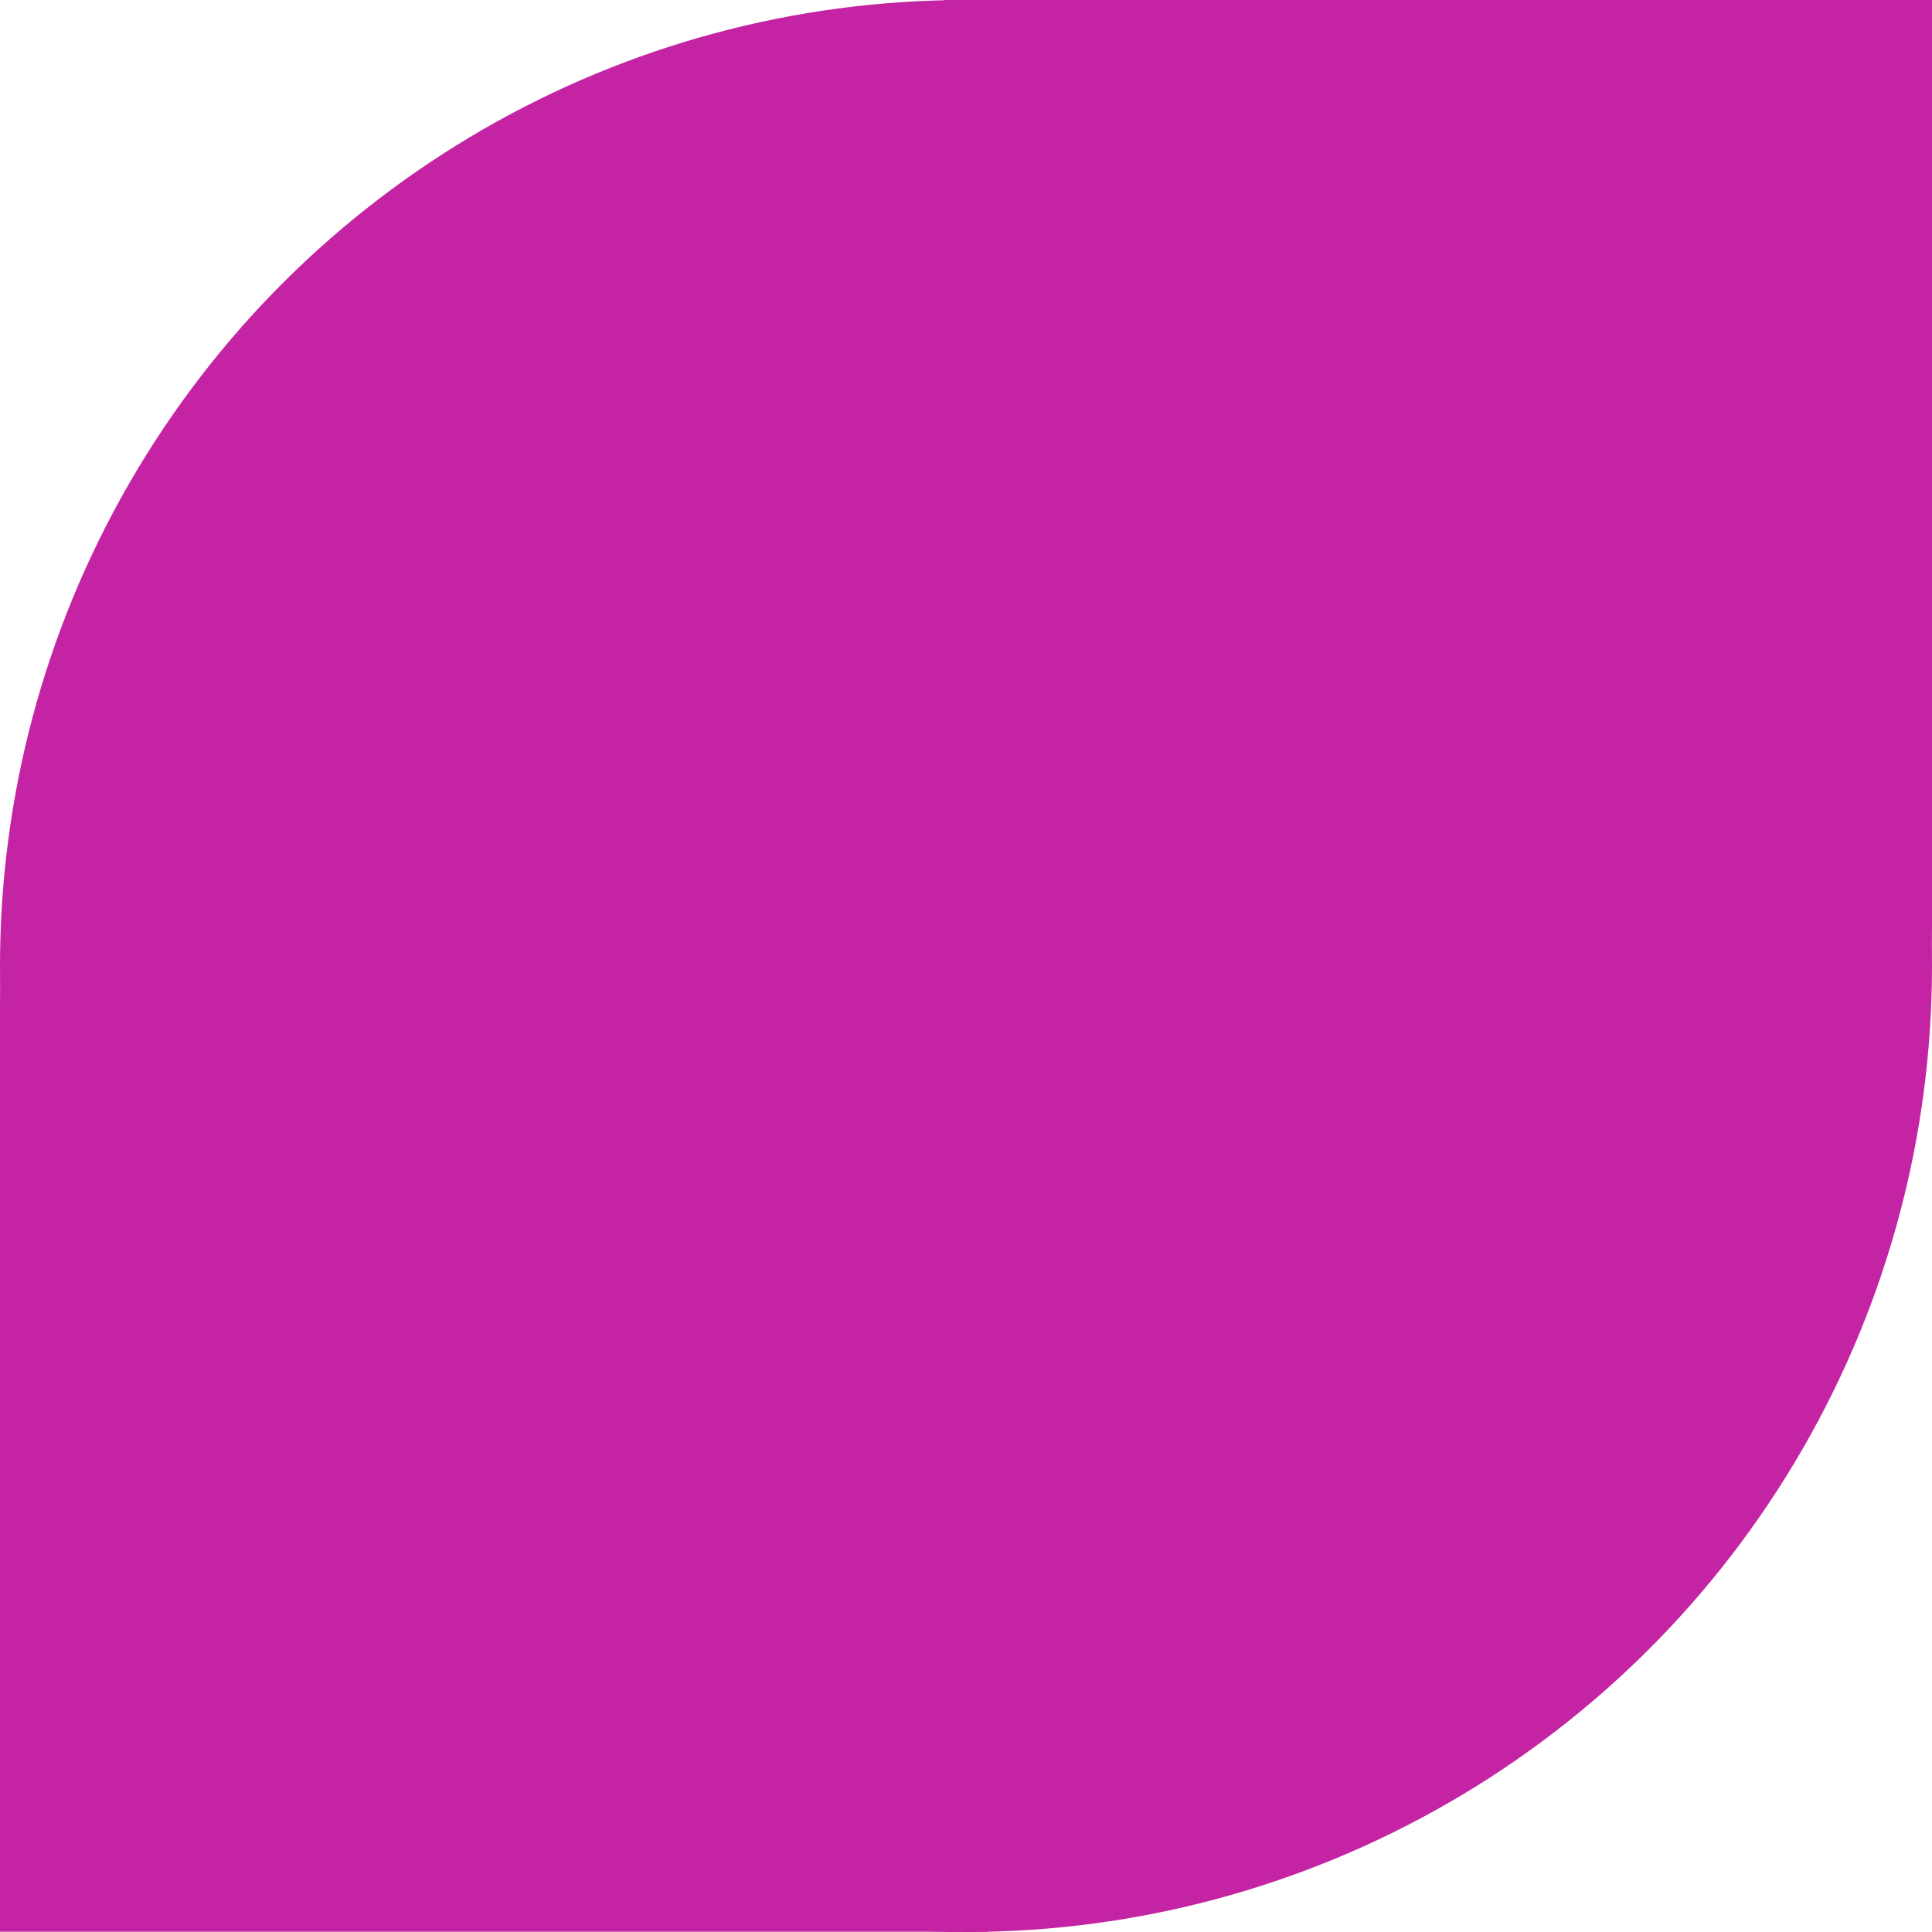
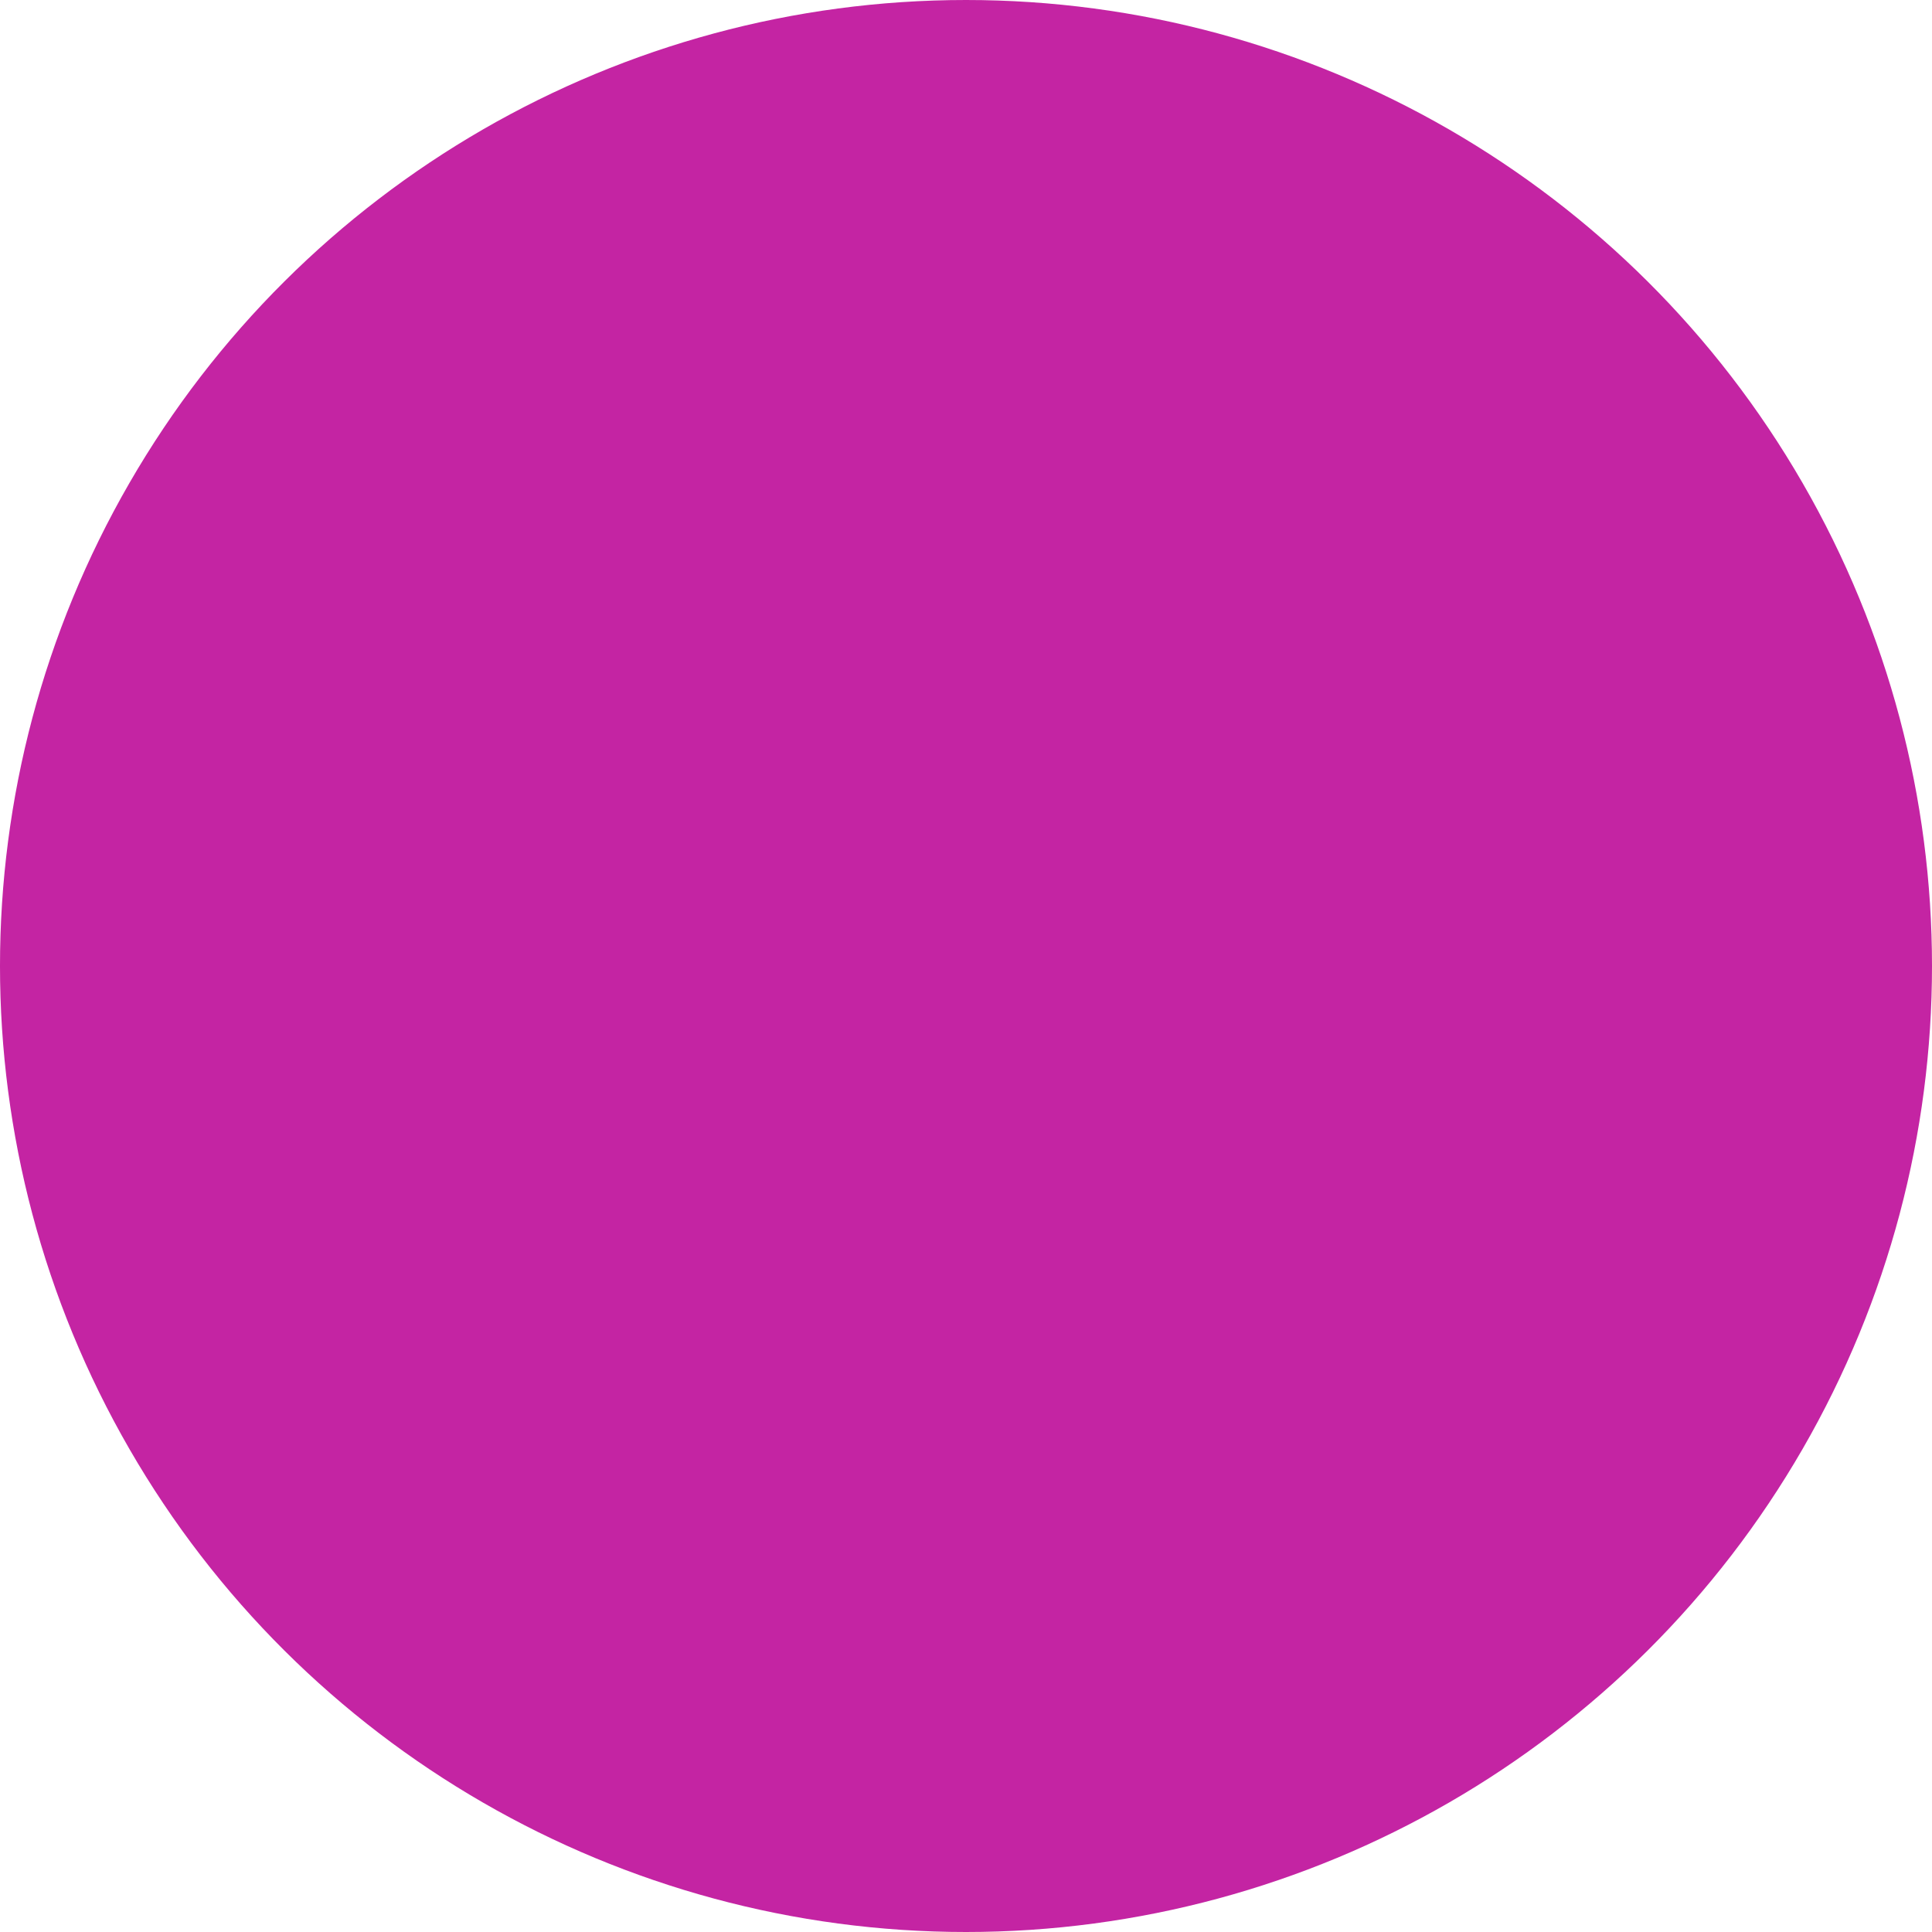
<svg xmlns="http://www.w3.org/2000/svg" width="88" height="88" viewBox="0 0 88 88" fill="none">
  <circle cx="44" cy="44" r="44" transform="rotate(90 44 44)" fill="#C424A3" />
-   <path fill-rule="evenodd" clip-rule="evenodd" d="M59.631 84.502C65.207 82.192 70.273 78.807 74.54 74.54C78.807 70.272 82.192 65.206 84.502 59.631C86.799 54.085 87.987 48.143 88 42.142L88 0L43.022 -1.96604e-06L43.022 87.99C48.724 87.868 54.357 86.686 59.631 84.502Z" fill="#C424A3" />
-   <path fill-rule="evenodd" clip-rule="evenodd" d="M1.84517e-06 45.777C0.022 39.799 1.21 33.882 3.498 28.358C5.807 22.783 9.192 17.716 13.46 13.449C17.727 9.182 22.793 5.797 28.369 3.487C33.643 1.302 39.276 0.121 44.978 -0.001L44.978 87.989L0 87.989L1.84517e-06 45.777Z" fill="#C424A3" />
</svg>